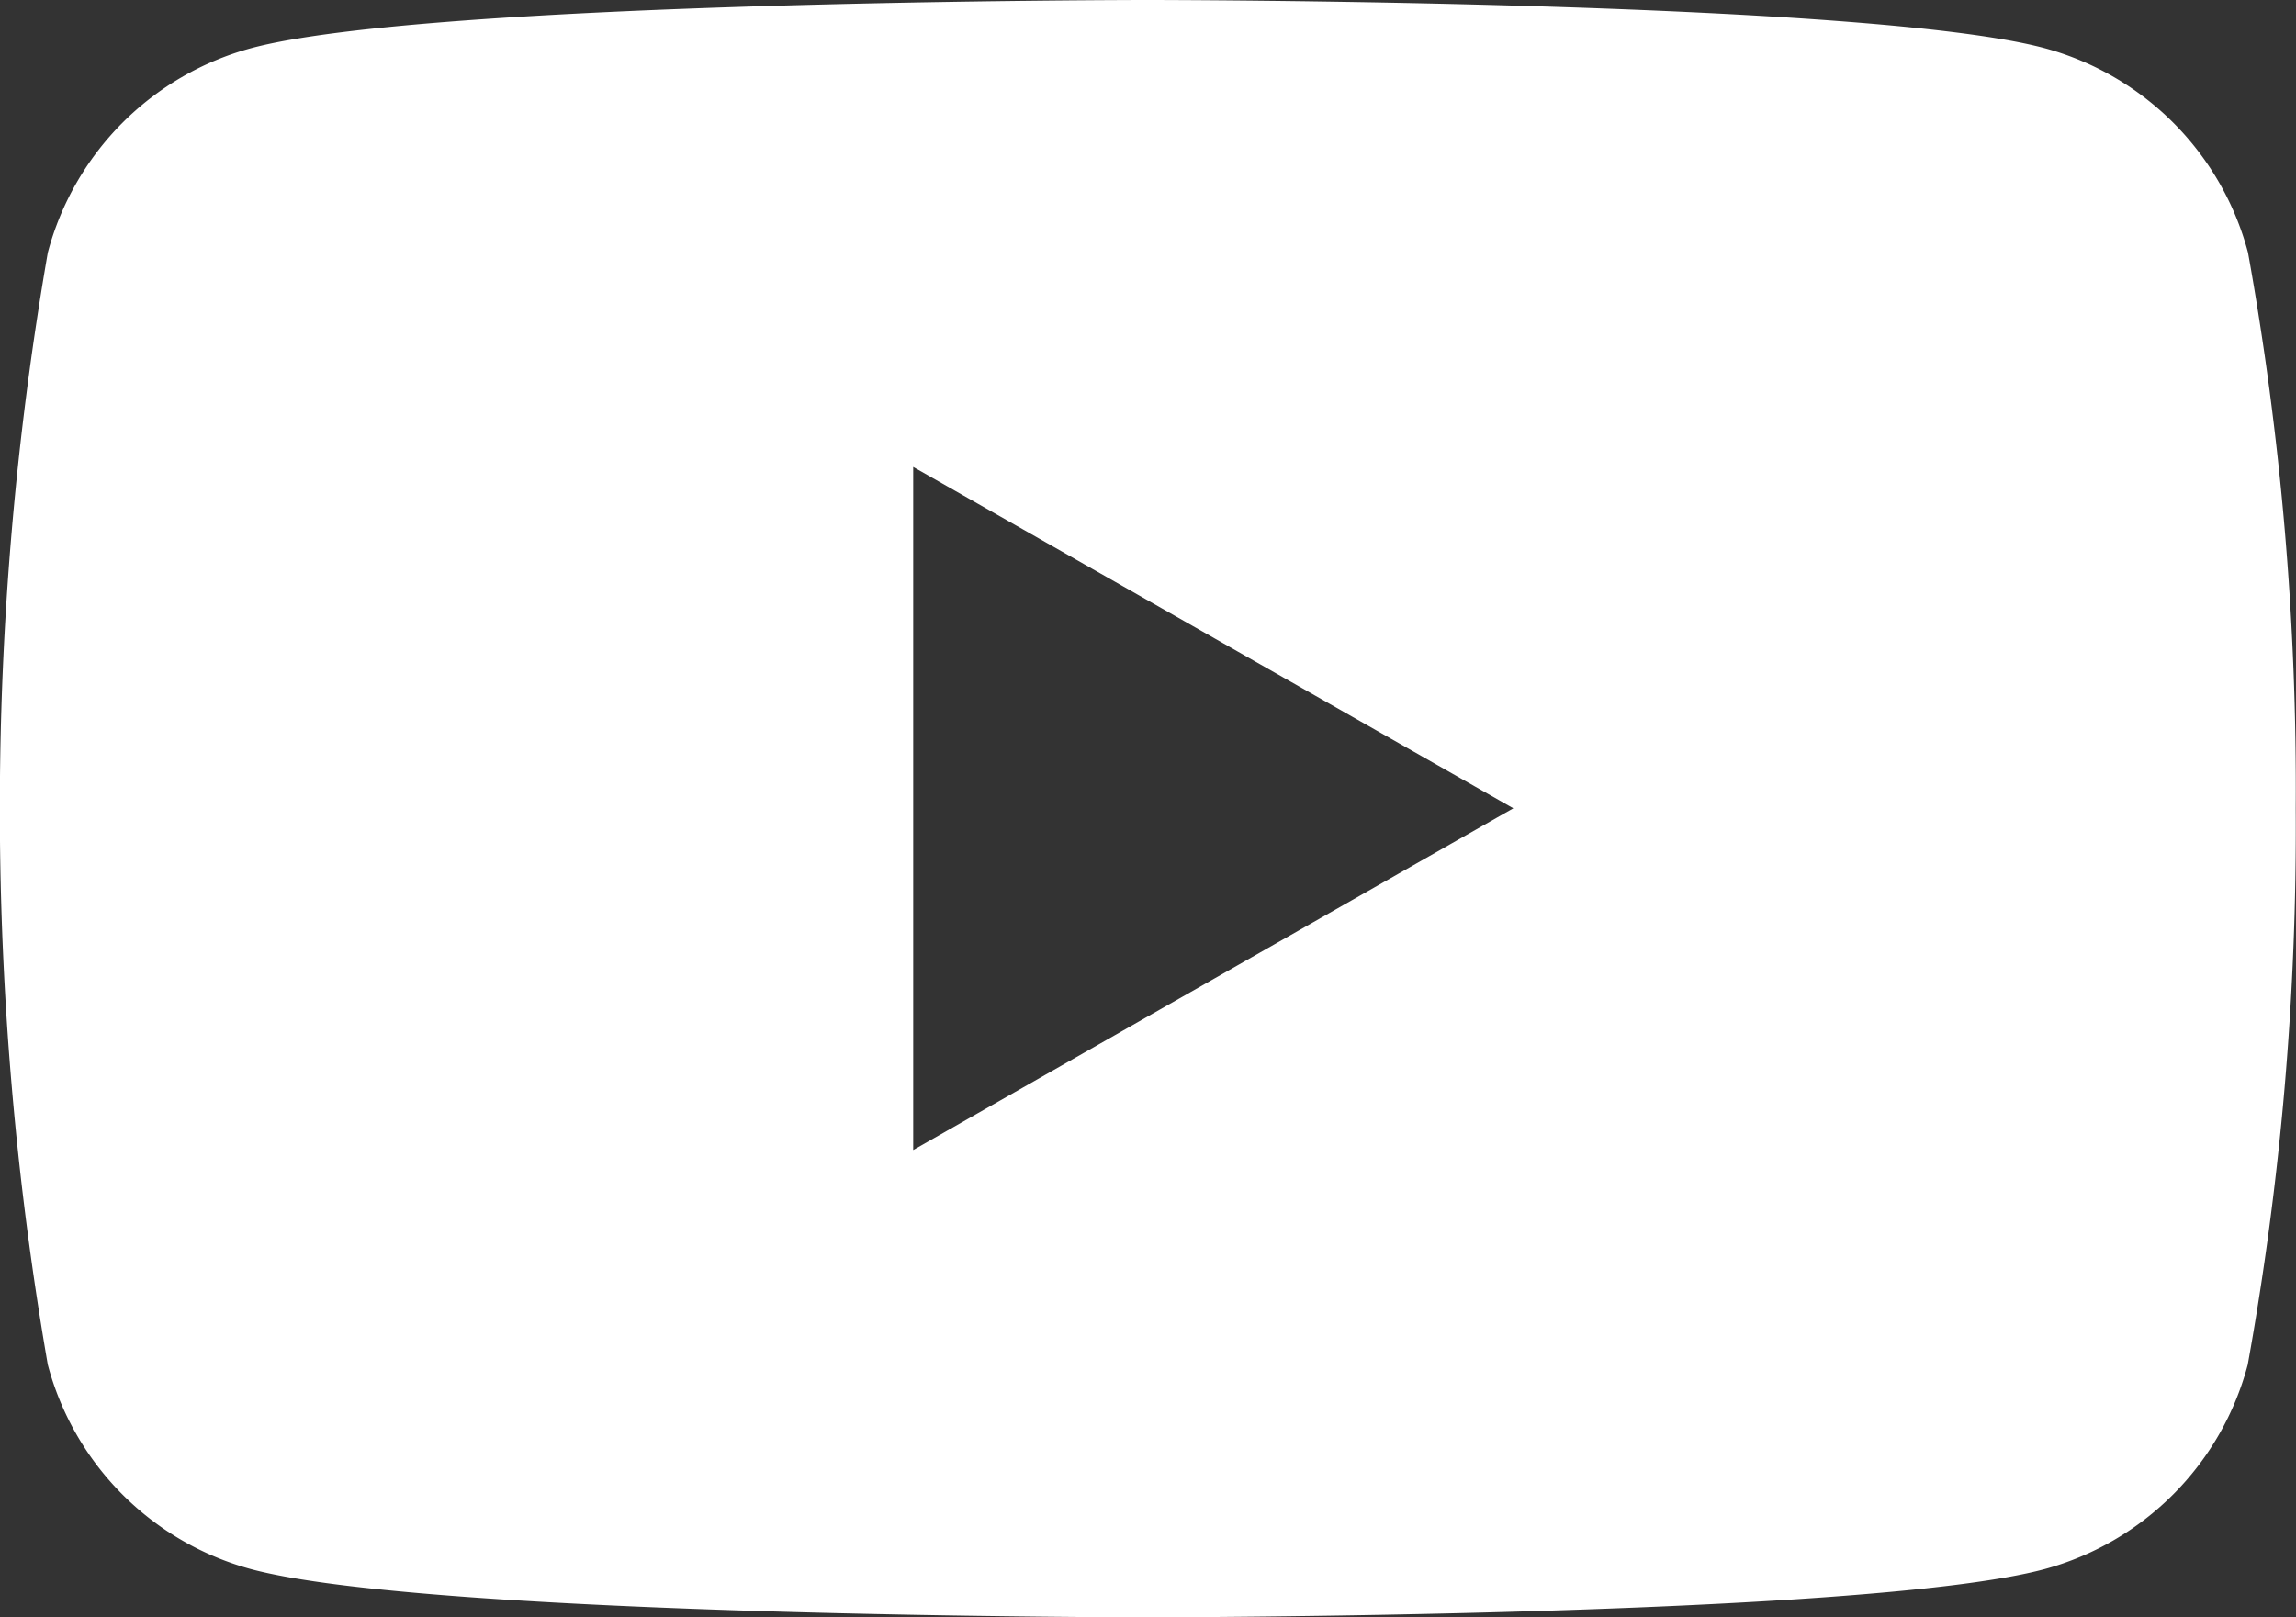
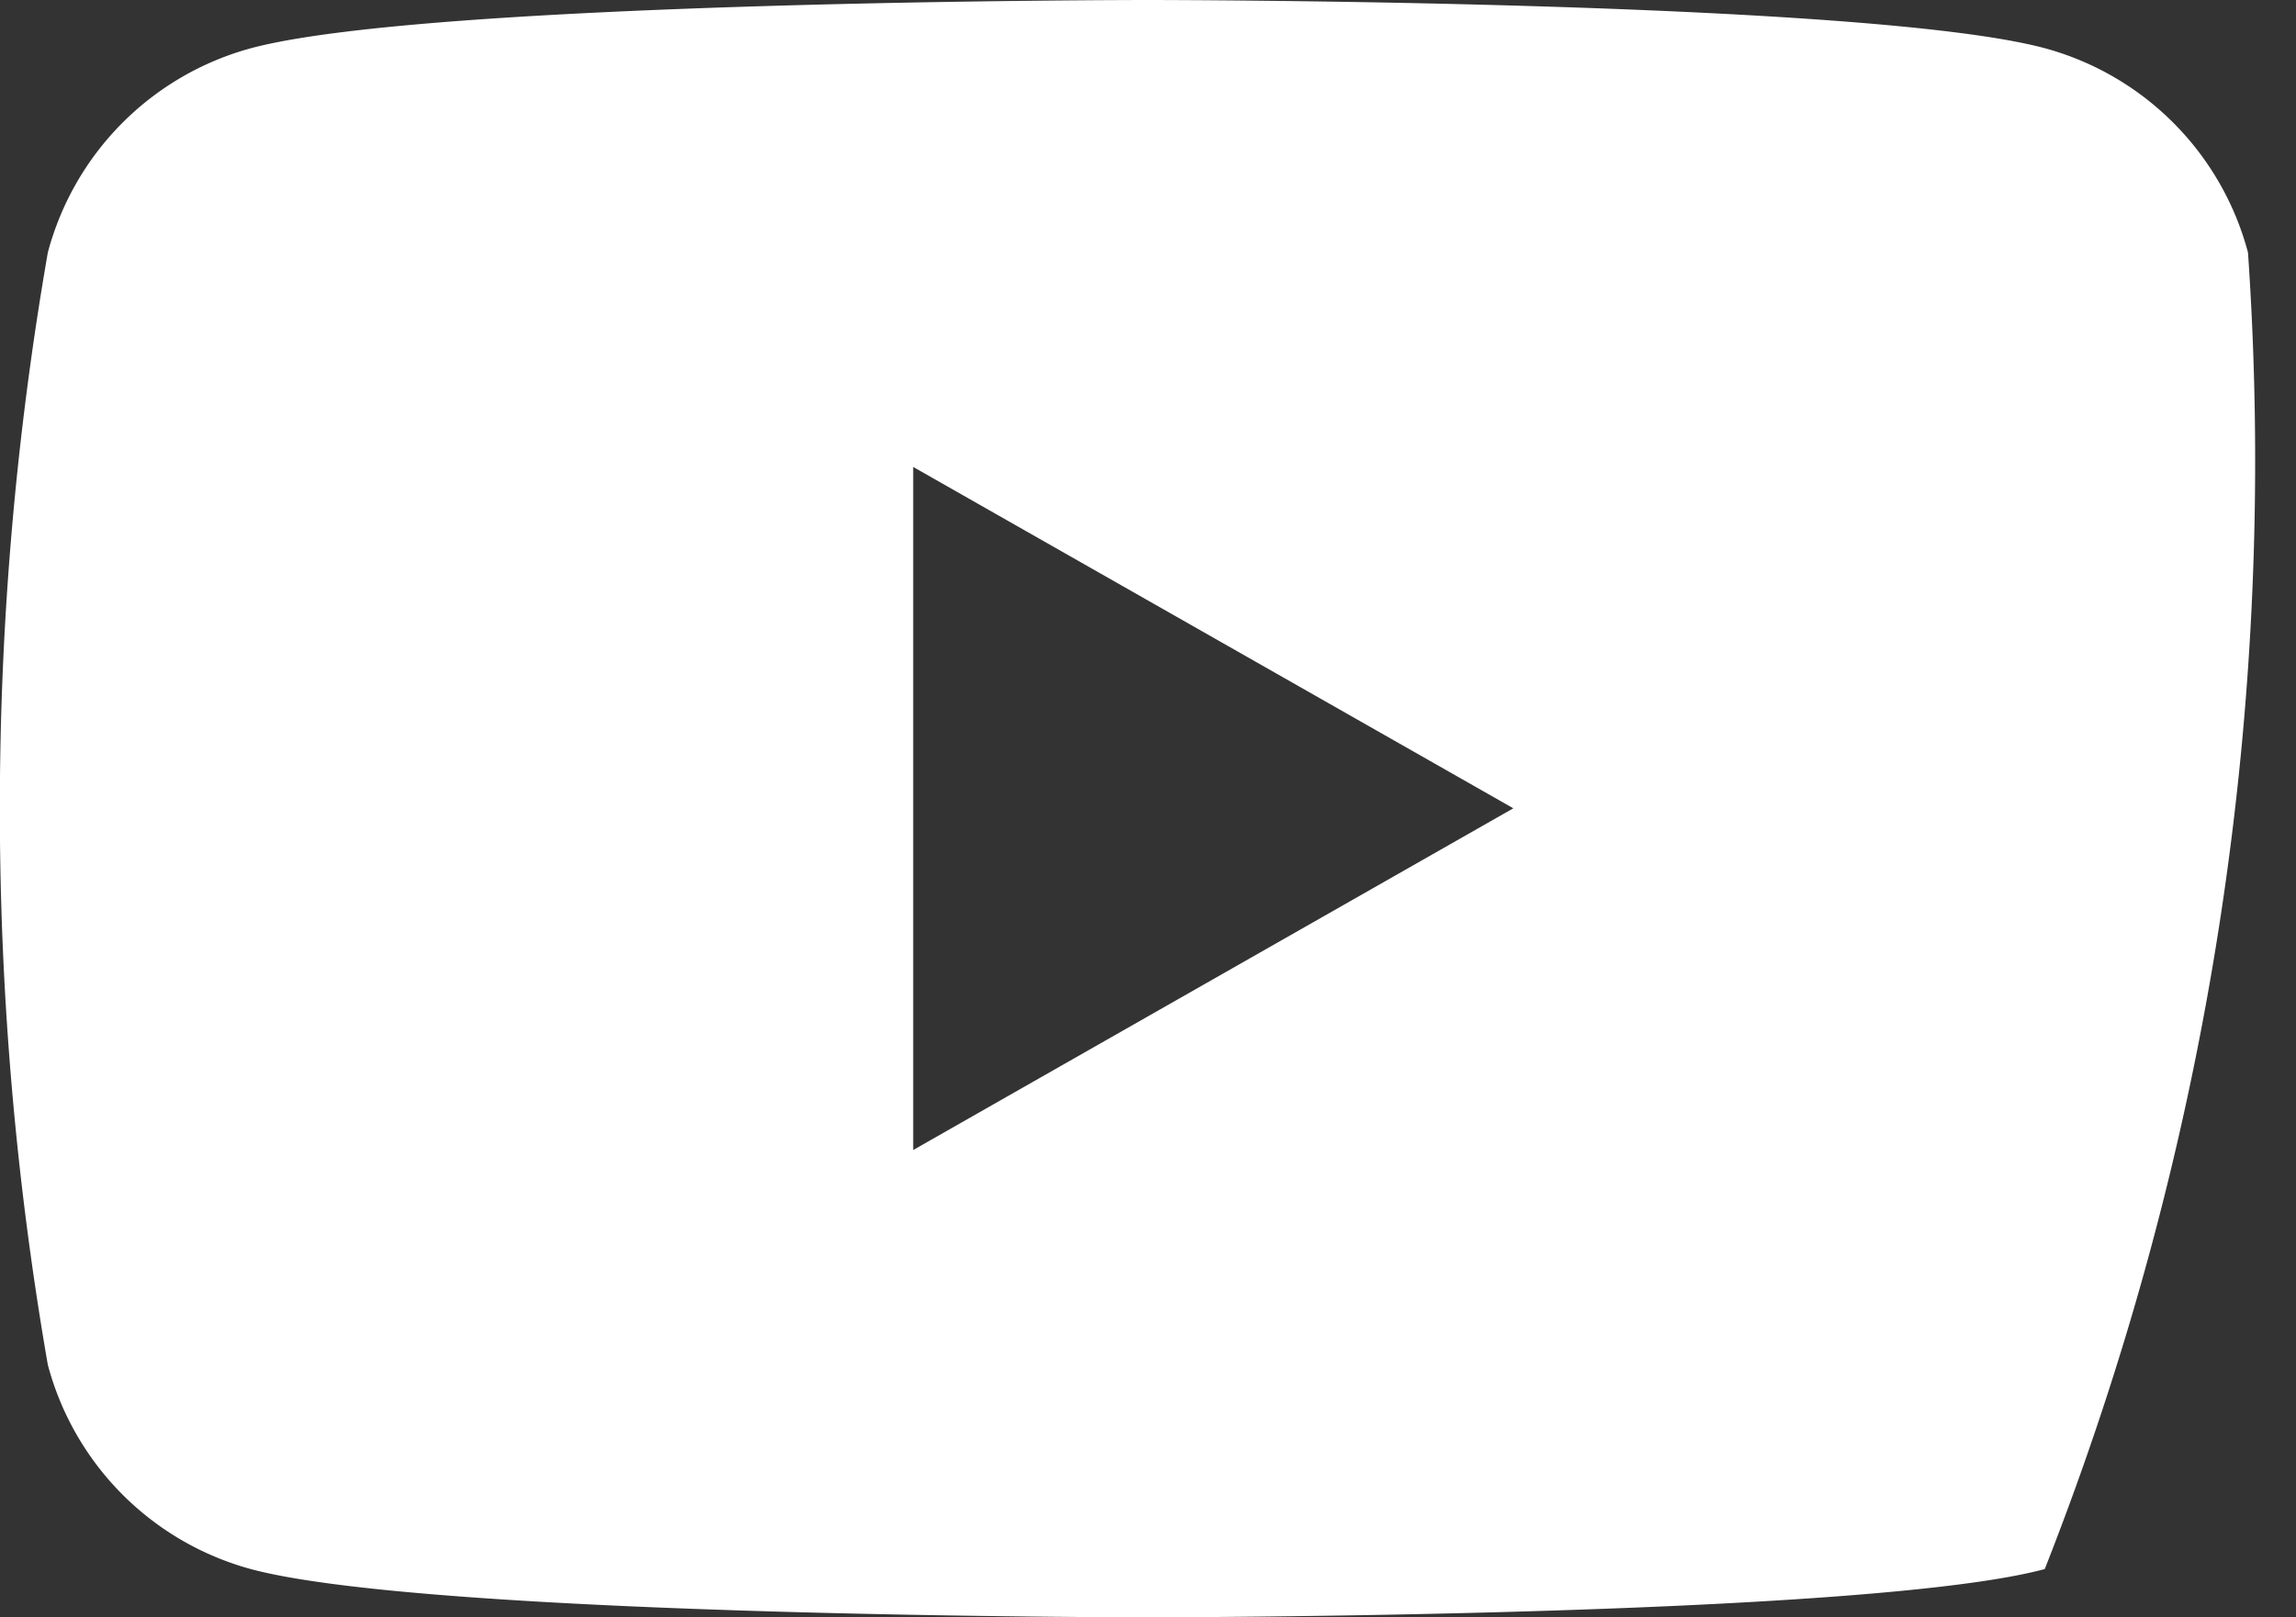
<svg xmlns="http://www.w3.org/2000/svg" width="25.205" height="17.758" viewBox="0 0 25.205 17.758">
  <rect x="0" y="0" width="25.205" height="17.758" fill="#333333" stroke="none" />
-   <path id="パス_179" data-name="パス 179" d="M32.678,36.773A3.167,3.167,0,0,0,30.45,34.53C28.484,34,20.6,34,20.6,34s-7.882,0-9.847.53a3.167,3.167,0,0,0-2.228,2.243,35.655,35.655,0,0,0,0,12.212,3.167,3.167,0,0,0,2.228,2.243c1.966.53,9.847.53,9.847.53s7.882,0,9.847-.53a3.167,3.167,0,0,0,2.228-2.243,33.219,33.219,0,0,0,.527-6.106A33.219,33.219,0,0,0,32.678,36.773ZM18.025,46.627v-7.5l6.588,3.748Z" transform="translate(-8 -34)" fill="#fff" />
+   <path id="パス_179" data-name="パス 179" d="M32.678,36.773A3.167,3.167,0,0,0,30.45,34.53C28.484,34,20.6,34,20.6,34s-7.882,0-9.847.53a3.167,3.167,0,0,0-2.228,2.243,35.655,35.655,0,0,0,0,12.212,3.167,3.167,0,0,0,2.228,2.243c1.966.53,9.847.53,9.847.53s7.882,0,9.847-.53A33.219,33.219,0,0,0,32.678,36.773ZM18.025,46.627v-7.5l6.588,3.748Z" transform="translate(-8 -34)" fill="#fff" />
</svg>